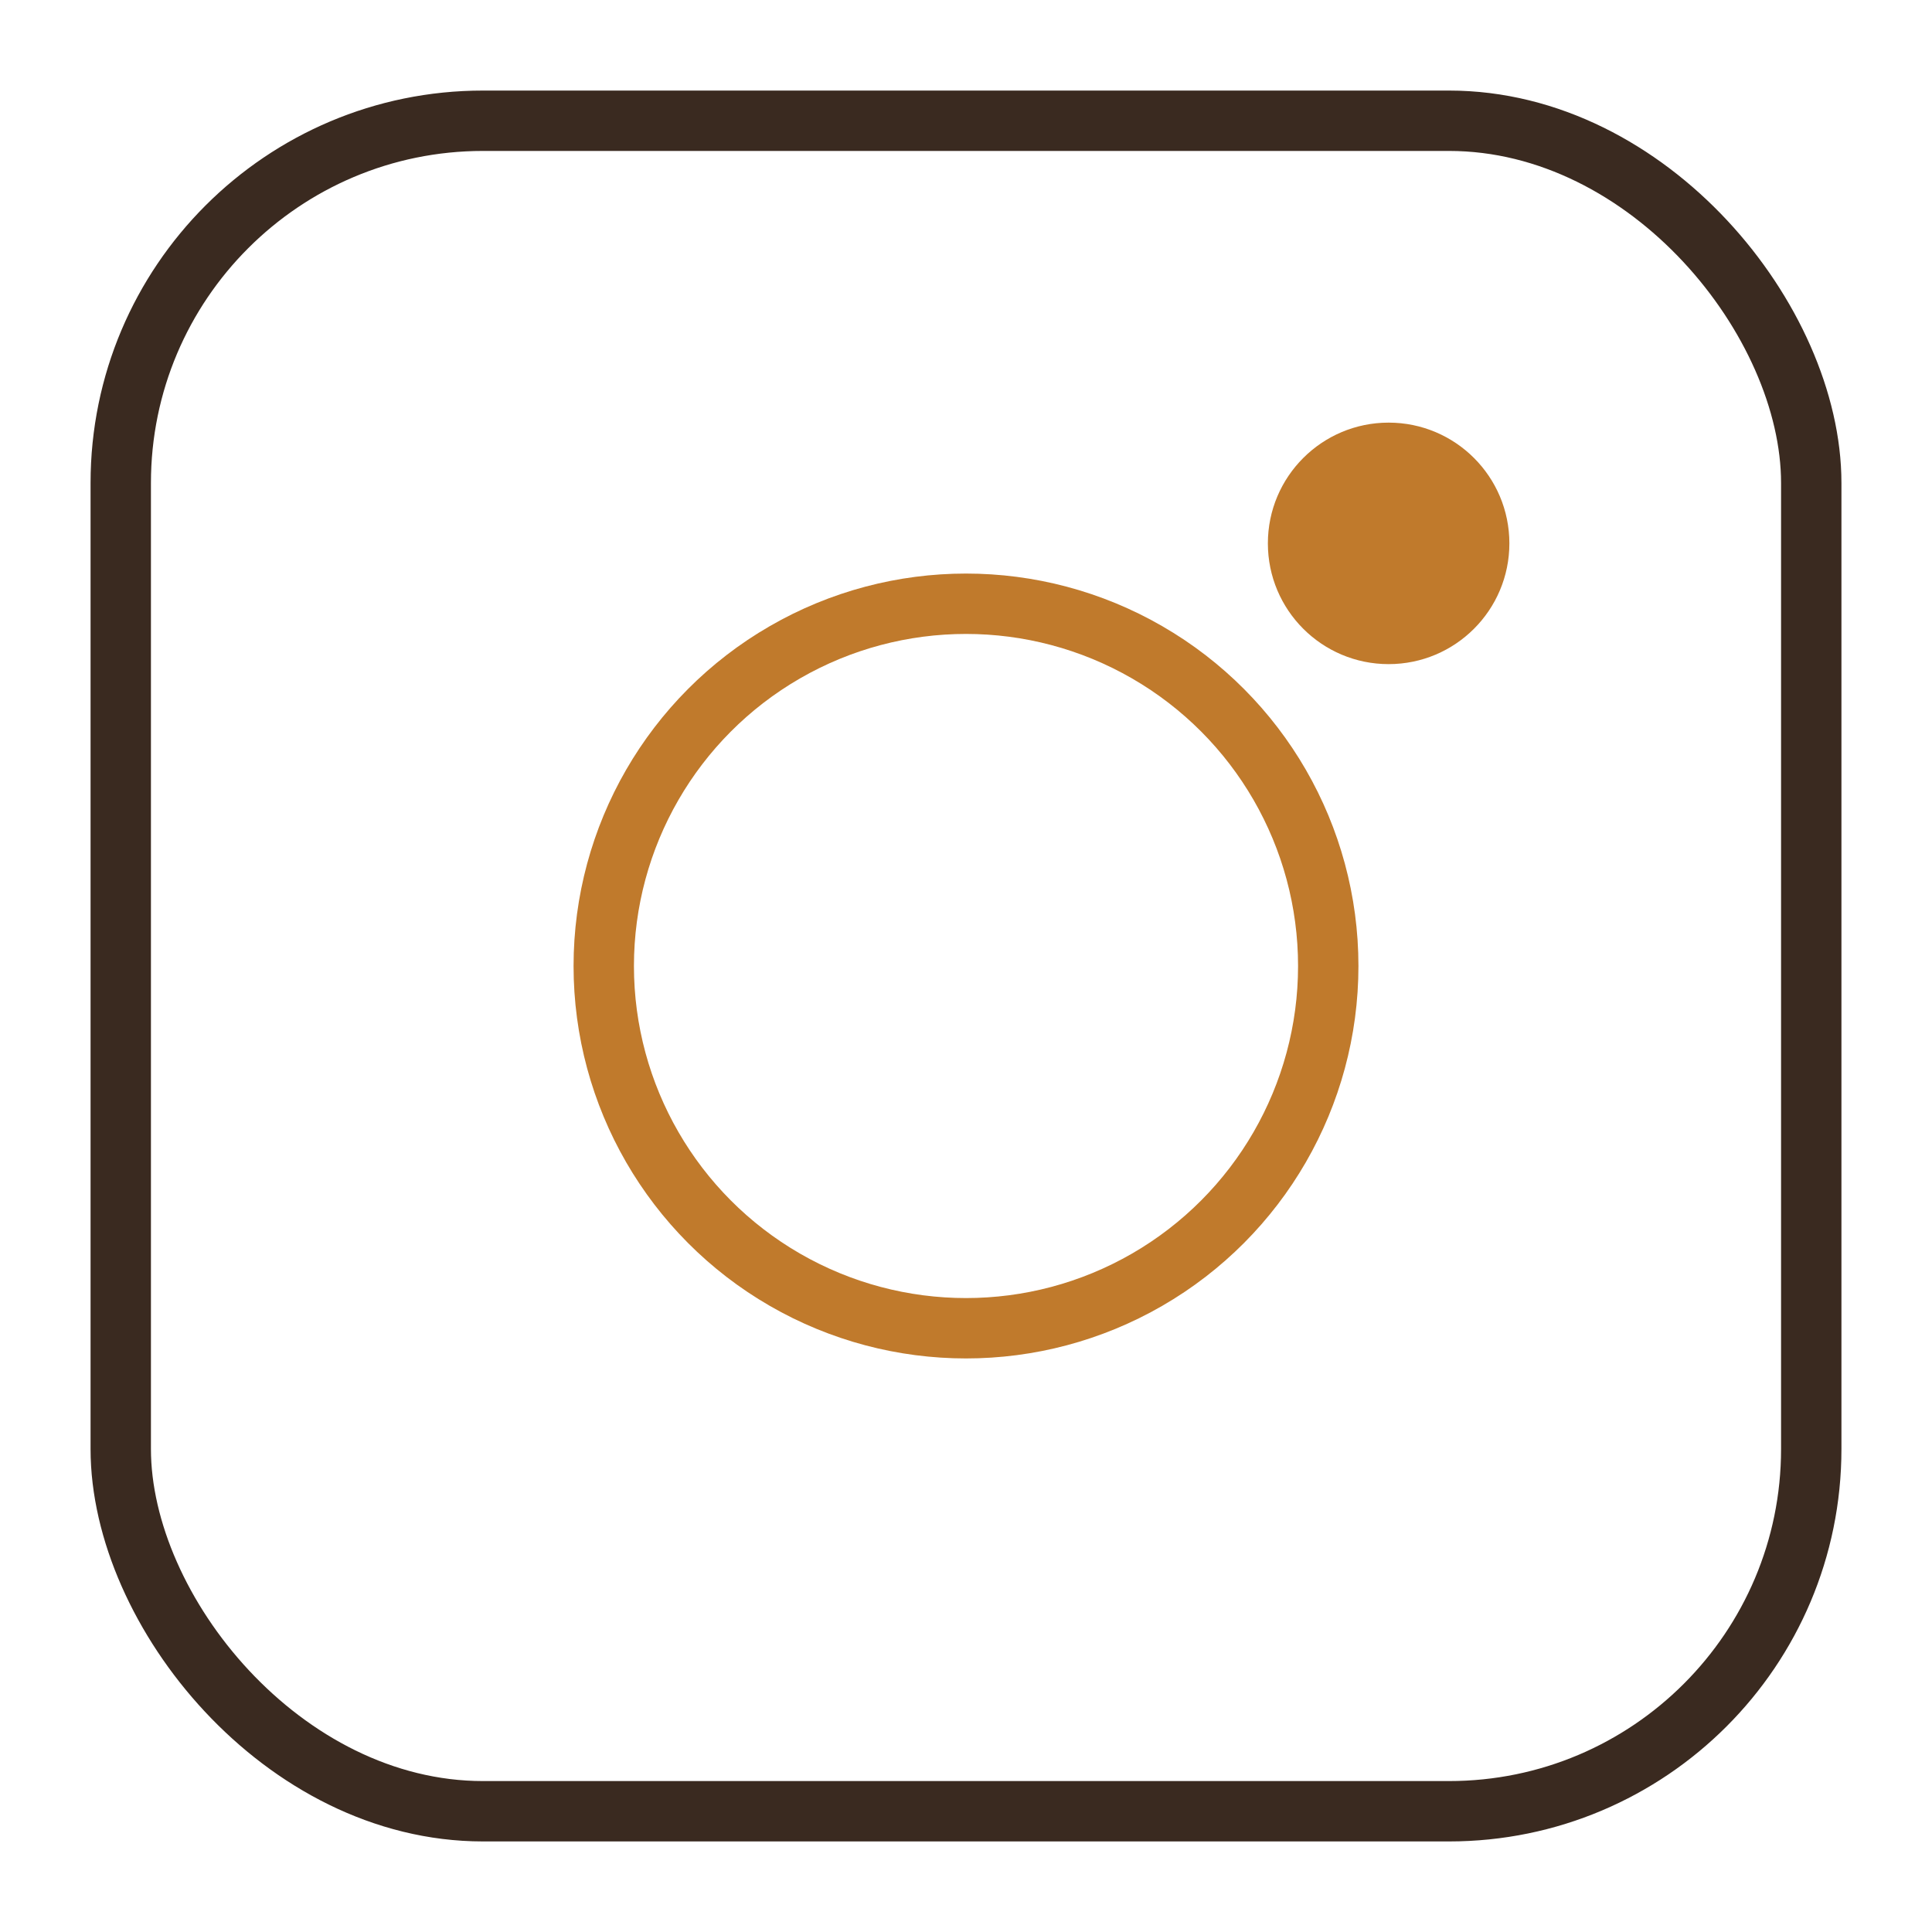
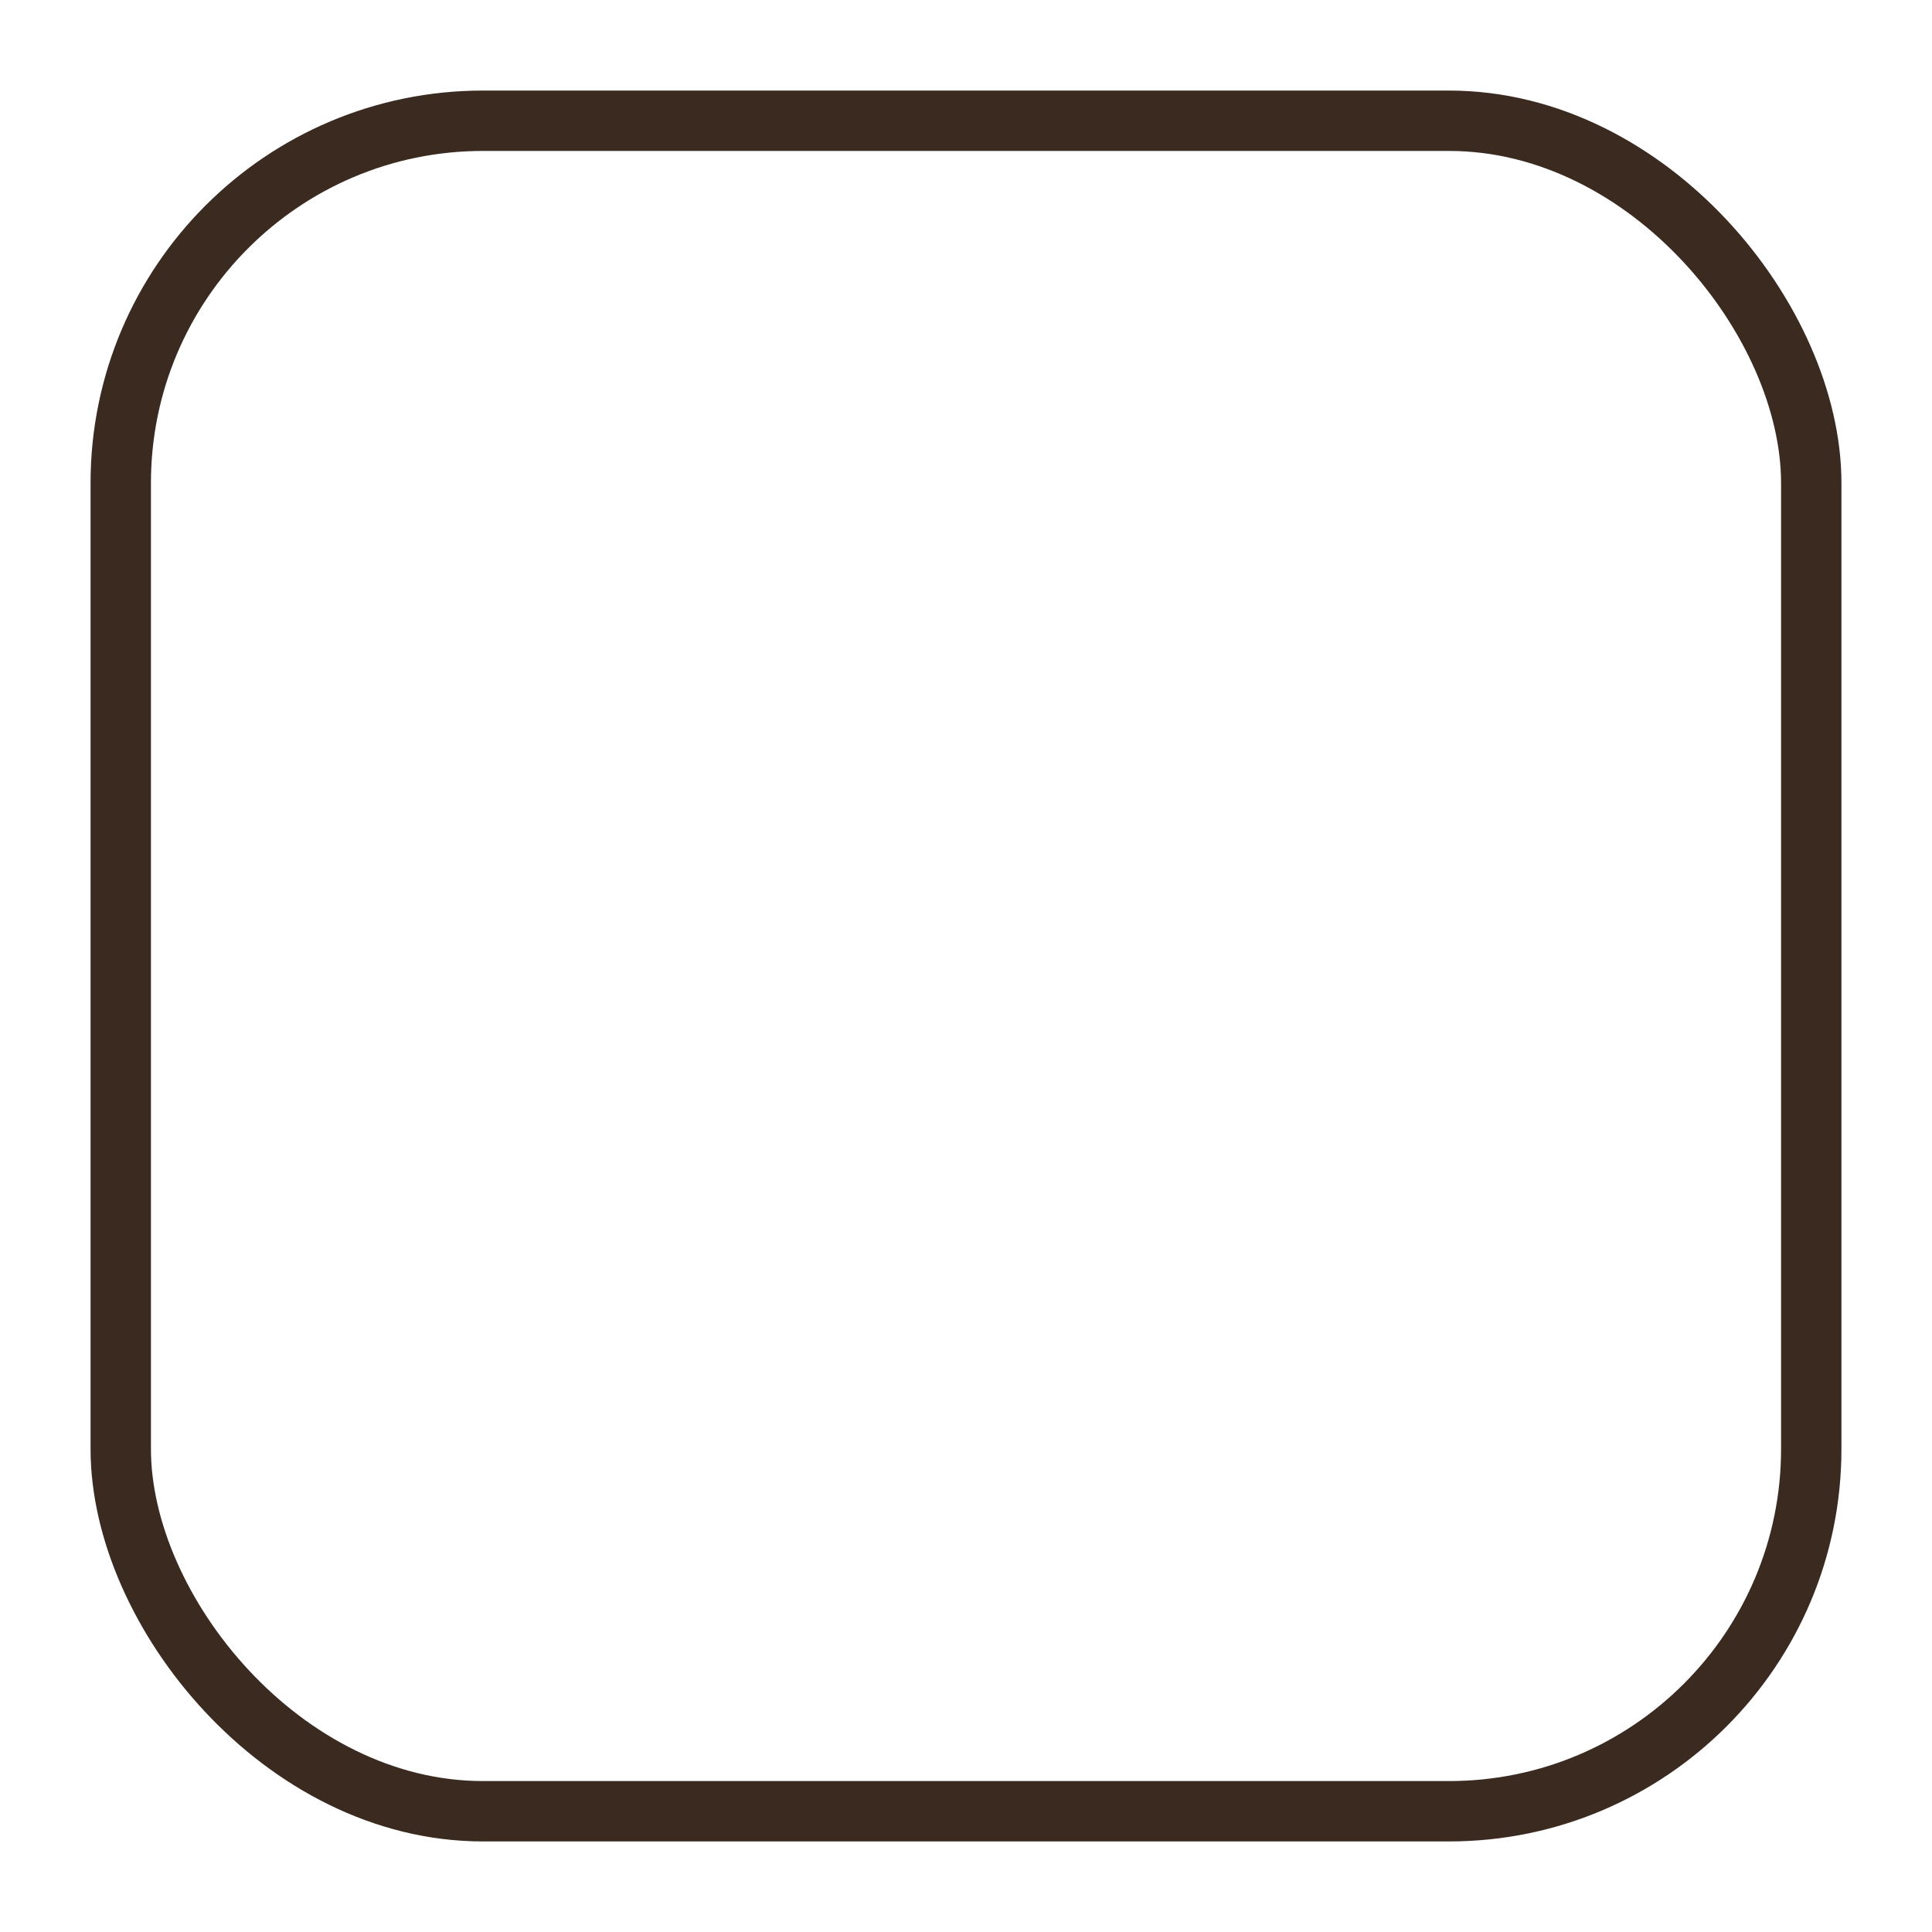
<svg xmlns="http://www.w3.org/2000/svg" width="32" height="32" viewBox="0 0 32 32">
  <rect x="2" y="2" width="28" height="28" rx="6" fill="none" stroke="#3A2A20" />
-   <circle cx="16" cy="16" r="6" fill="none" stroke="#C07A2C" />
-   <circle cx="23" cy="9" r="2" fill="#C07A2C" />
</svg>